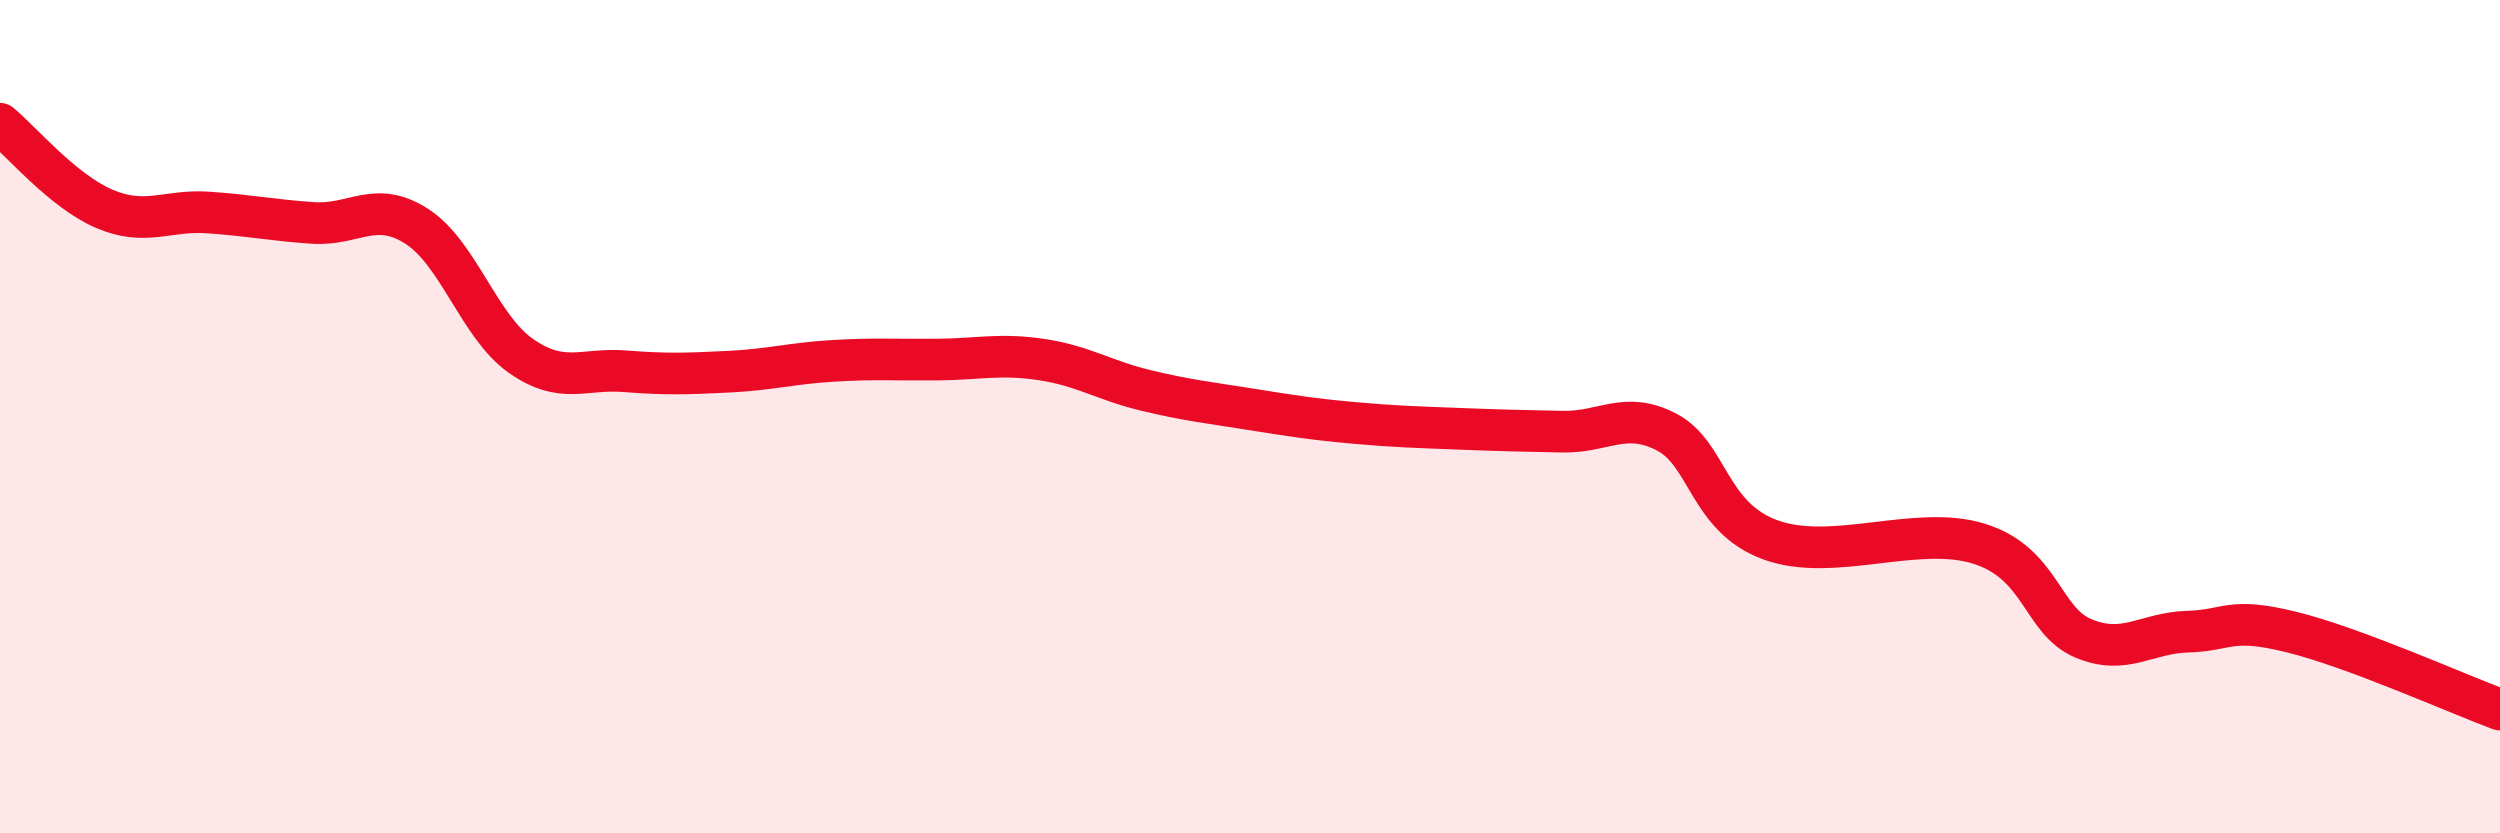
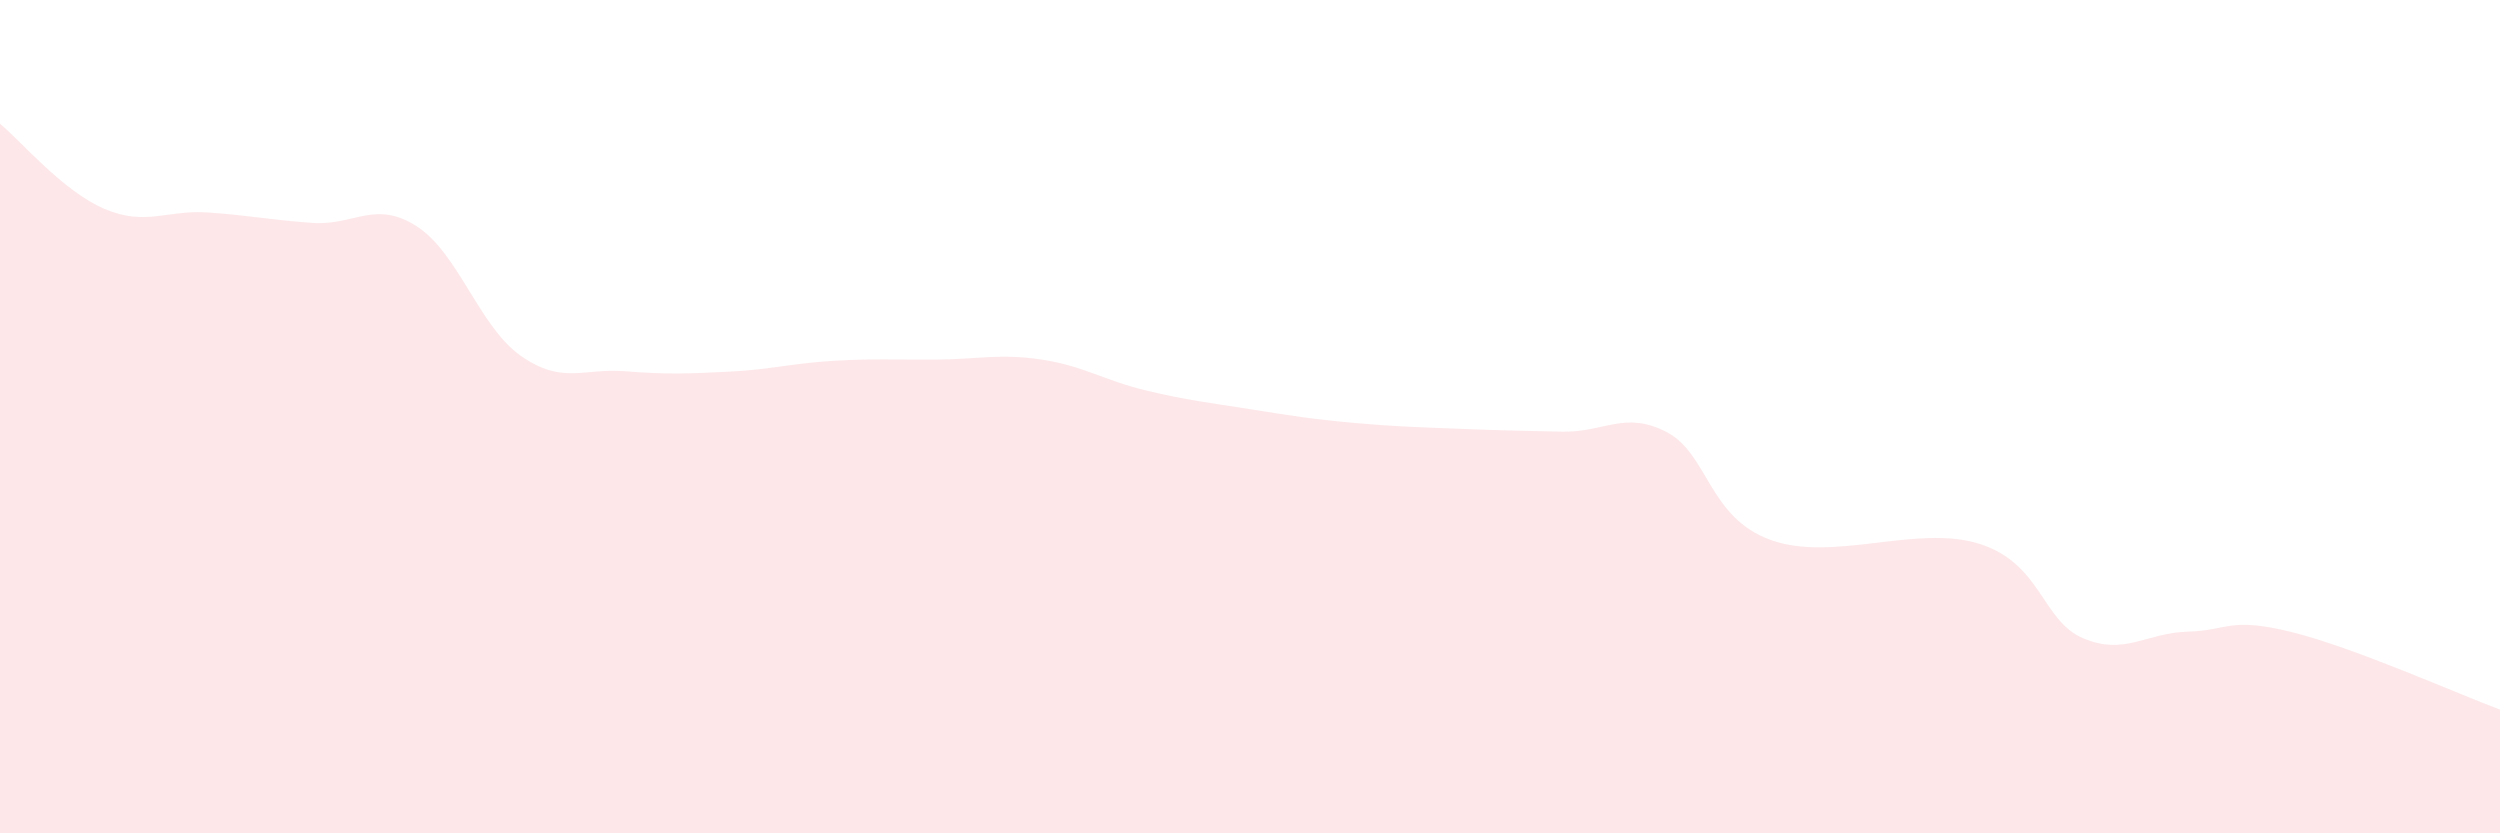
<svg xmlns="http://www.w3.org/2000/svg" width="60" height="20" viewBox="0 0 60 20">
  <path d="M 0,2.97 C 0.5,3.38 1.5,4.58 2.5,5.01 C 3.5,5.44 4,5.03 5,5.1 C 6,5.17 6.5,5.28 7.5,5.35 C 8.5,5.42 9,4.79 10,5.43 C 11,6.07 11.5,7.84 12.5,8.54 C 13.5,9.24 14,8.83 15,8.91 C 16,8.99 16.5,8.97 17.5,8.92 C 18.5,8.87 19,8.72 20,8.66 C 21,8.6 21.5,8.64 22.5,8.63 C 23.5,8.62 24,8.48 25,8.63 C 26,8.78 26.5,9.13 27.5,9.37 C 28.5,9.61 29,9.66 30,9.82 C 31,9.98 31.5,10.06 32.5,10.15 C 33.5,10.24 34,10.25 35,10.29 C 36,10.33 36.5,10.34 37.5,10.36 C 38.5,10.38 39,9.85 40,10.37 C 41,10.89 41,12.42 42.5,12.96 C 44,13.5 46,12.58 47.5,13.05 C 49,13.52 49,14.9 50,15.32 C 51,15.74 51.5,15.19 52.5,15.16 C 53.5,15.13 53.5,14.8 55,15.17 C 56.5,15.54 59,16.66 60,17.03L60 20L0 20Z" fill="#EB0A25" opacity="0.1" stroke-linecap="round" stroke-linejoin="round" />
-   <path d="M 0,2.97 C 0.5,3.38 1.5,4.58 2.5,5.01 C 3.5,5.44 4,5.03 5,5.1 C 6,5.17 6.5,5.28 7.5,5.35 C 8.5,5.42 9,4.79 10,5.43 C 11,6.07 11.5,7.84 12.5,8.54 C 13.5,9.24 14,8.83 15,8.91 C 16,8.99 16.5,8.97 17.5,8.92 C 18.5,8.87 19,8.72 20,8.66 C 21,8.6 21.5,8.64 22.5,8.63 C 23.5,8.62 24,8.48 25,8.63 C 26,8.78 26.5,9.13 27.5,9.37 C 28.5,9.61 29,9.66 30,9.82 C 31,9.98 31.5,10.06 32.5,10.15 C 33.5,10.24 34,10.25 35,10.29 C 36,10.33 36.5,10.34 37.5,10.36 C 38.5,10.38 39,9.85 40,10.37 C 41,10.89 41,12.42 42.5,12.96 C 44,13.5 46,12.58 47.5,13.05 C 49,13.52 49,14.9 50,15.32 C 51,15.74 51.5,15.19 52.5,15.16 C 53.5,15.13 53.5,14.8 55,15.17 C 56.5,15.54 59,16.66 60,17.03" stroke="#EB0A25" stroke-width="1" fill="none" stroke-linecap="round" stroke-linejoin="round" />
</svg>